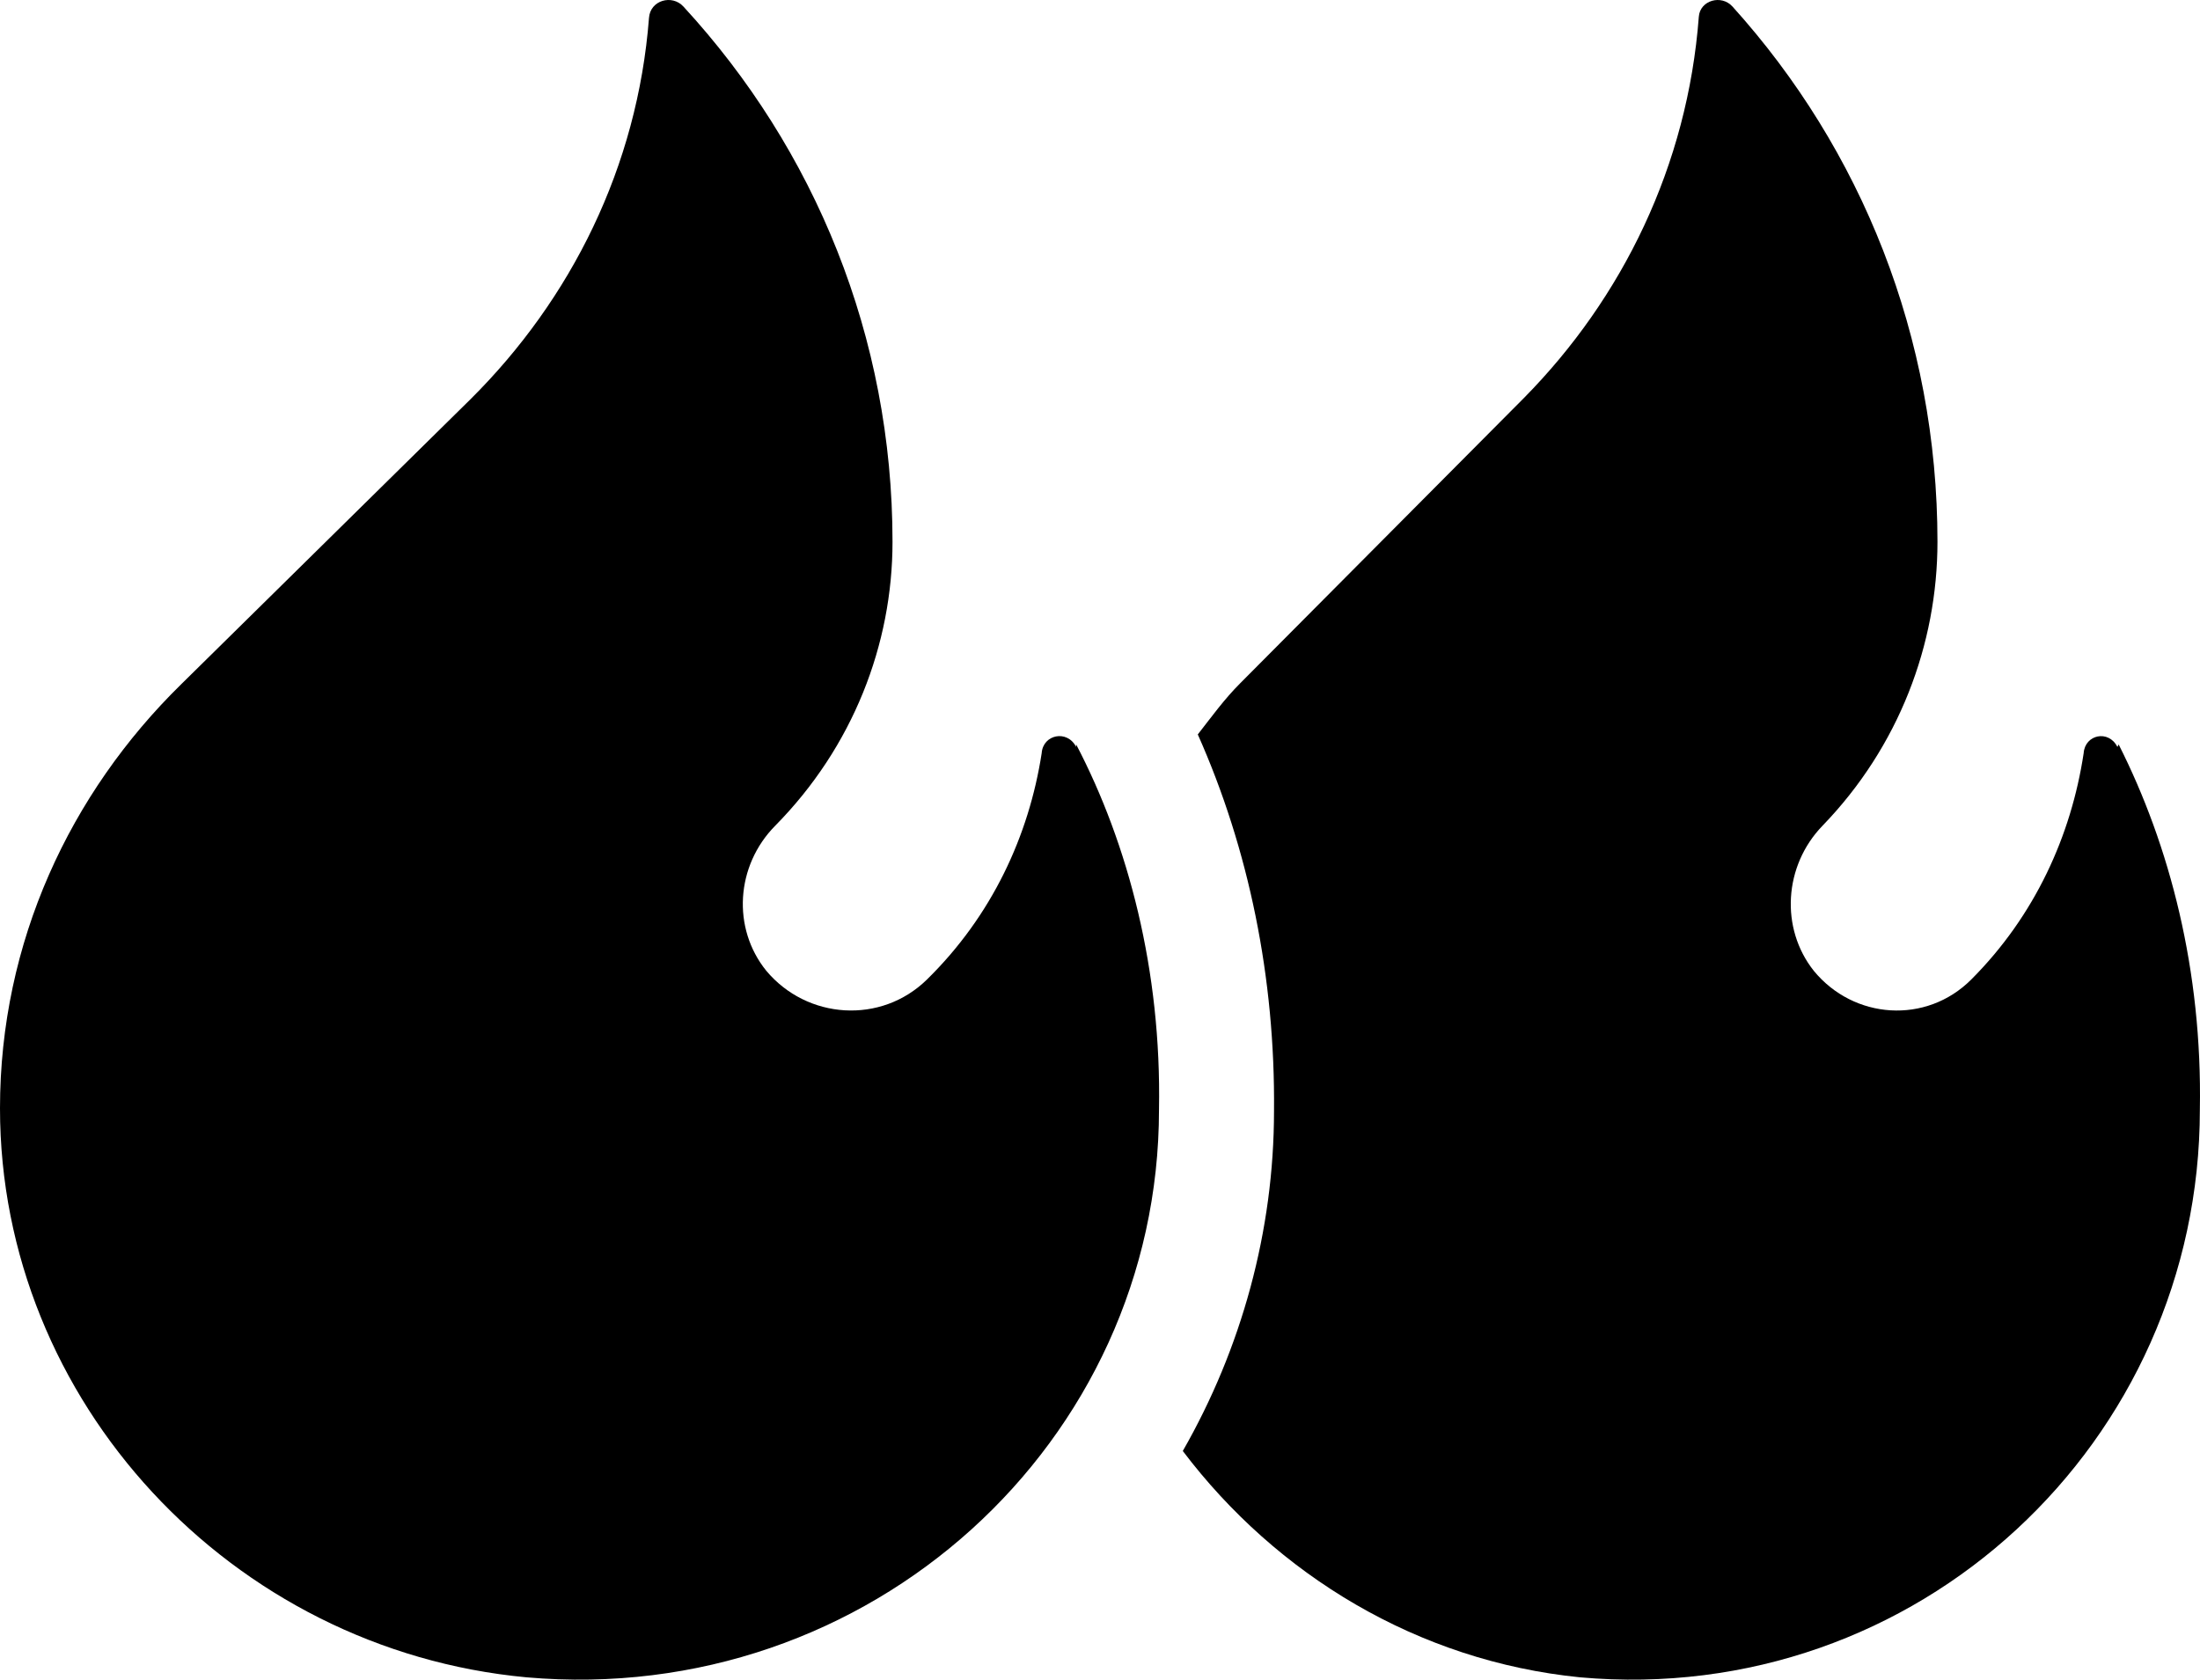
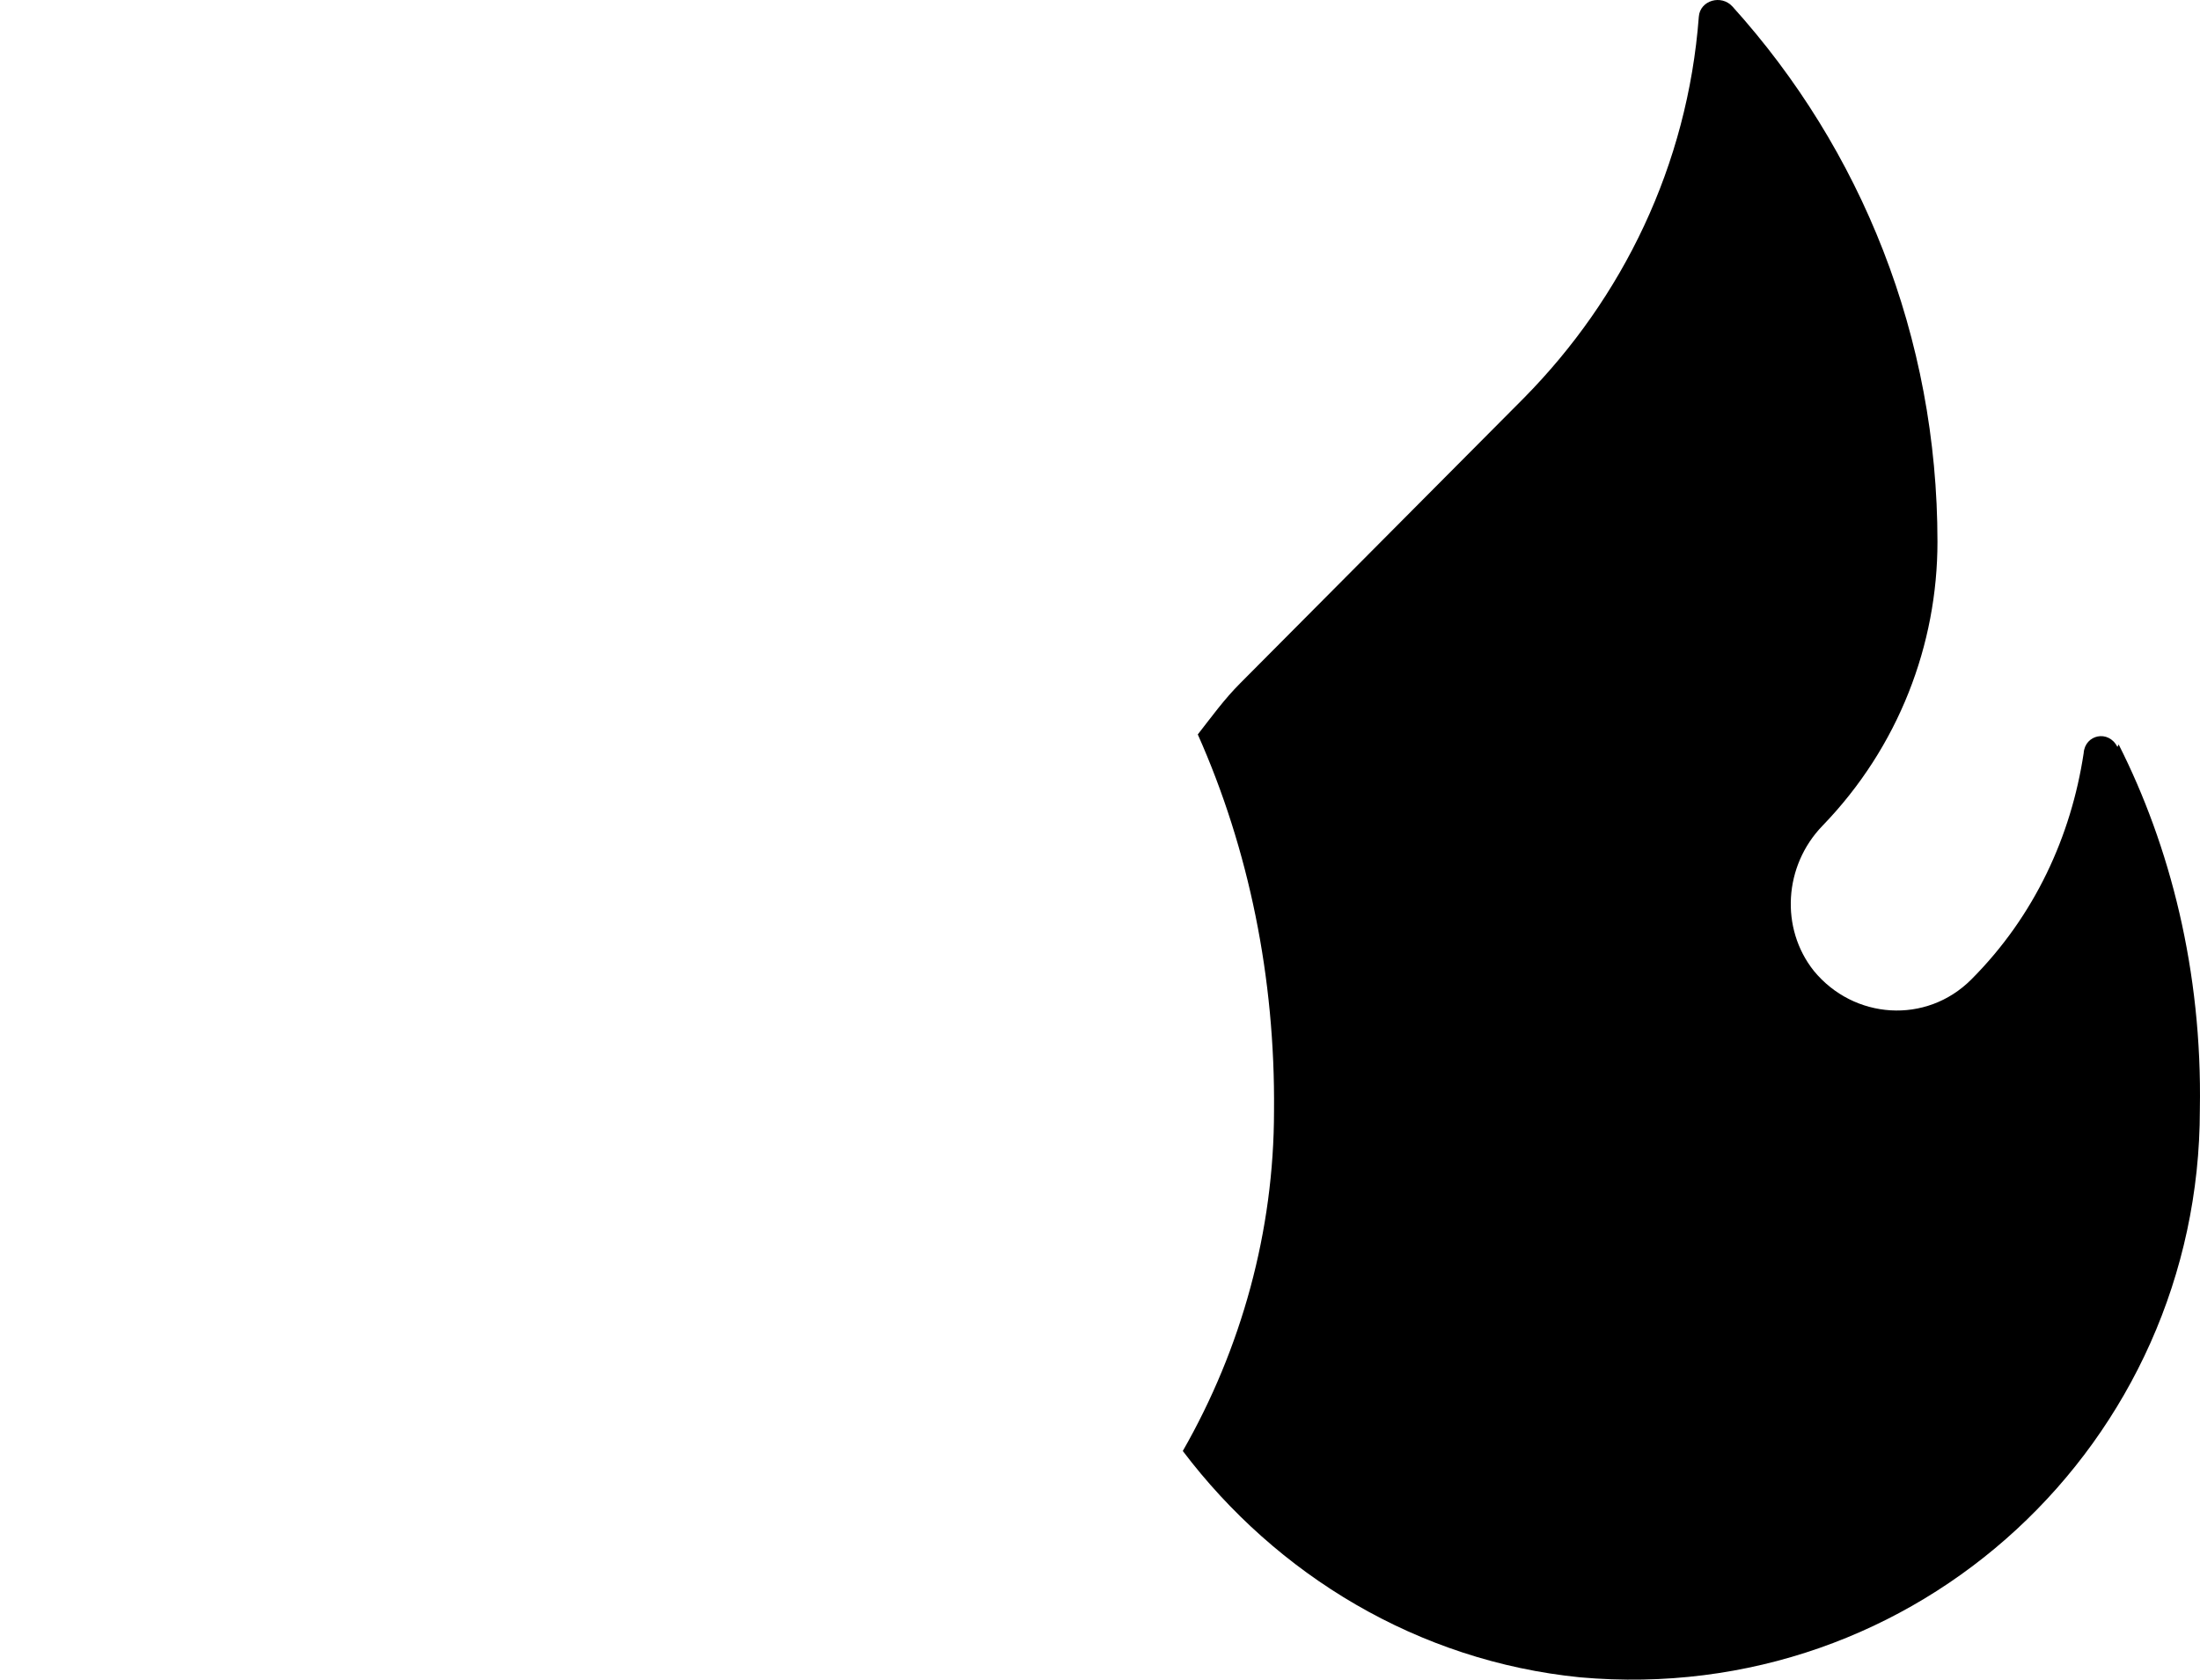
<svg xmlns="http://www.w3.org/2000/svg" fill="none" viewBox="0 0 93 71" height="71" width="93">
  <path fill="black" d="M89.508 31.573C89.139 30.834 88.135 31.045 88.082 31.838C87.554 35.327 86.022 38.71 83.329 41.406C81.427 43.309 78.364 43.097 76.673 41.036C75.247 39.238 75.406 36.595 77.043 34.904C80.265 31.573 81.902 27.239 81.902 22.904C81.902 14.235 78.68 6.306 73.24 0.28C72.765 -0.249 71.867 0.016 71.814 0.703C71.339 6.993 68.592 12.597 64.419 16.825L52.43 28.878C51.743 29.565 51.215 30.305 50.634 31.045C52.799 35.908 53.909 41.353 53.856 46.956C53.856 52.031 52.483 56.999 50 61.334C53.961 66.567 59.93 70.215 66.796 70.902C81.057 72.171 92.994 60.964 92.994 46.903C93.1 41.036 91.727 35.749 89.561 31.468L89.508 31.573Z" />
-   <path fill="black" d="M45.491 31.572C45.114 30.832 44.089 31.044 44.035 31.836C43.496 35.325 41.933 38.709 39.185 41.405C37.244 43.308 34.118 43.096 32.393 41.035C30.938 39.237 31.1 36.594 32.771 34.903C36.058 31.572 37.729 27.237 37.729 22.903C37.729 14.233 34.441 6.304 28.89 0.277C28.405 -0.251 27.488 0.013 27.435 0.753C26.95 7.044 24.147 12.647 19.889 16.876L7.654 28.929C2.964 33.528 0 39.819 0 46.849C0 59.219 9.756 69.739 22.26 70.902C36.759 72.171 48.994 60.964 48.994 46.902C49.102 41.035 47.701 35.695 45.491 31.466" />
</svg>